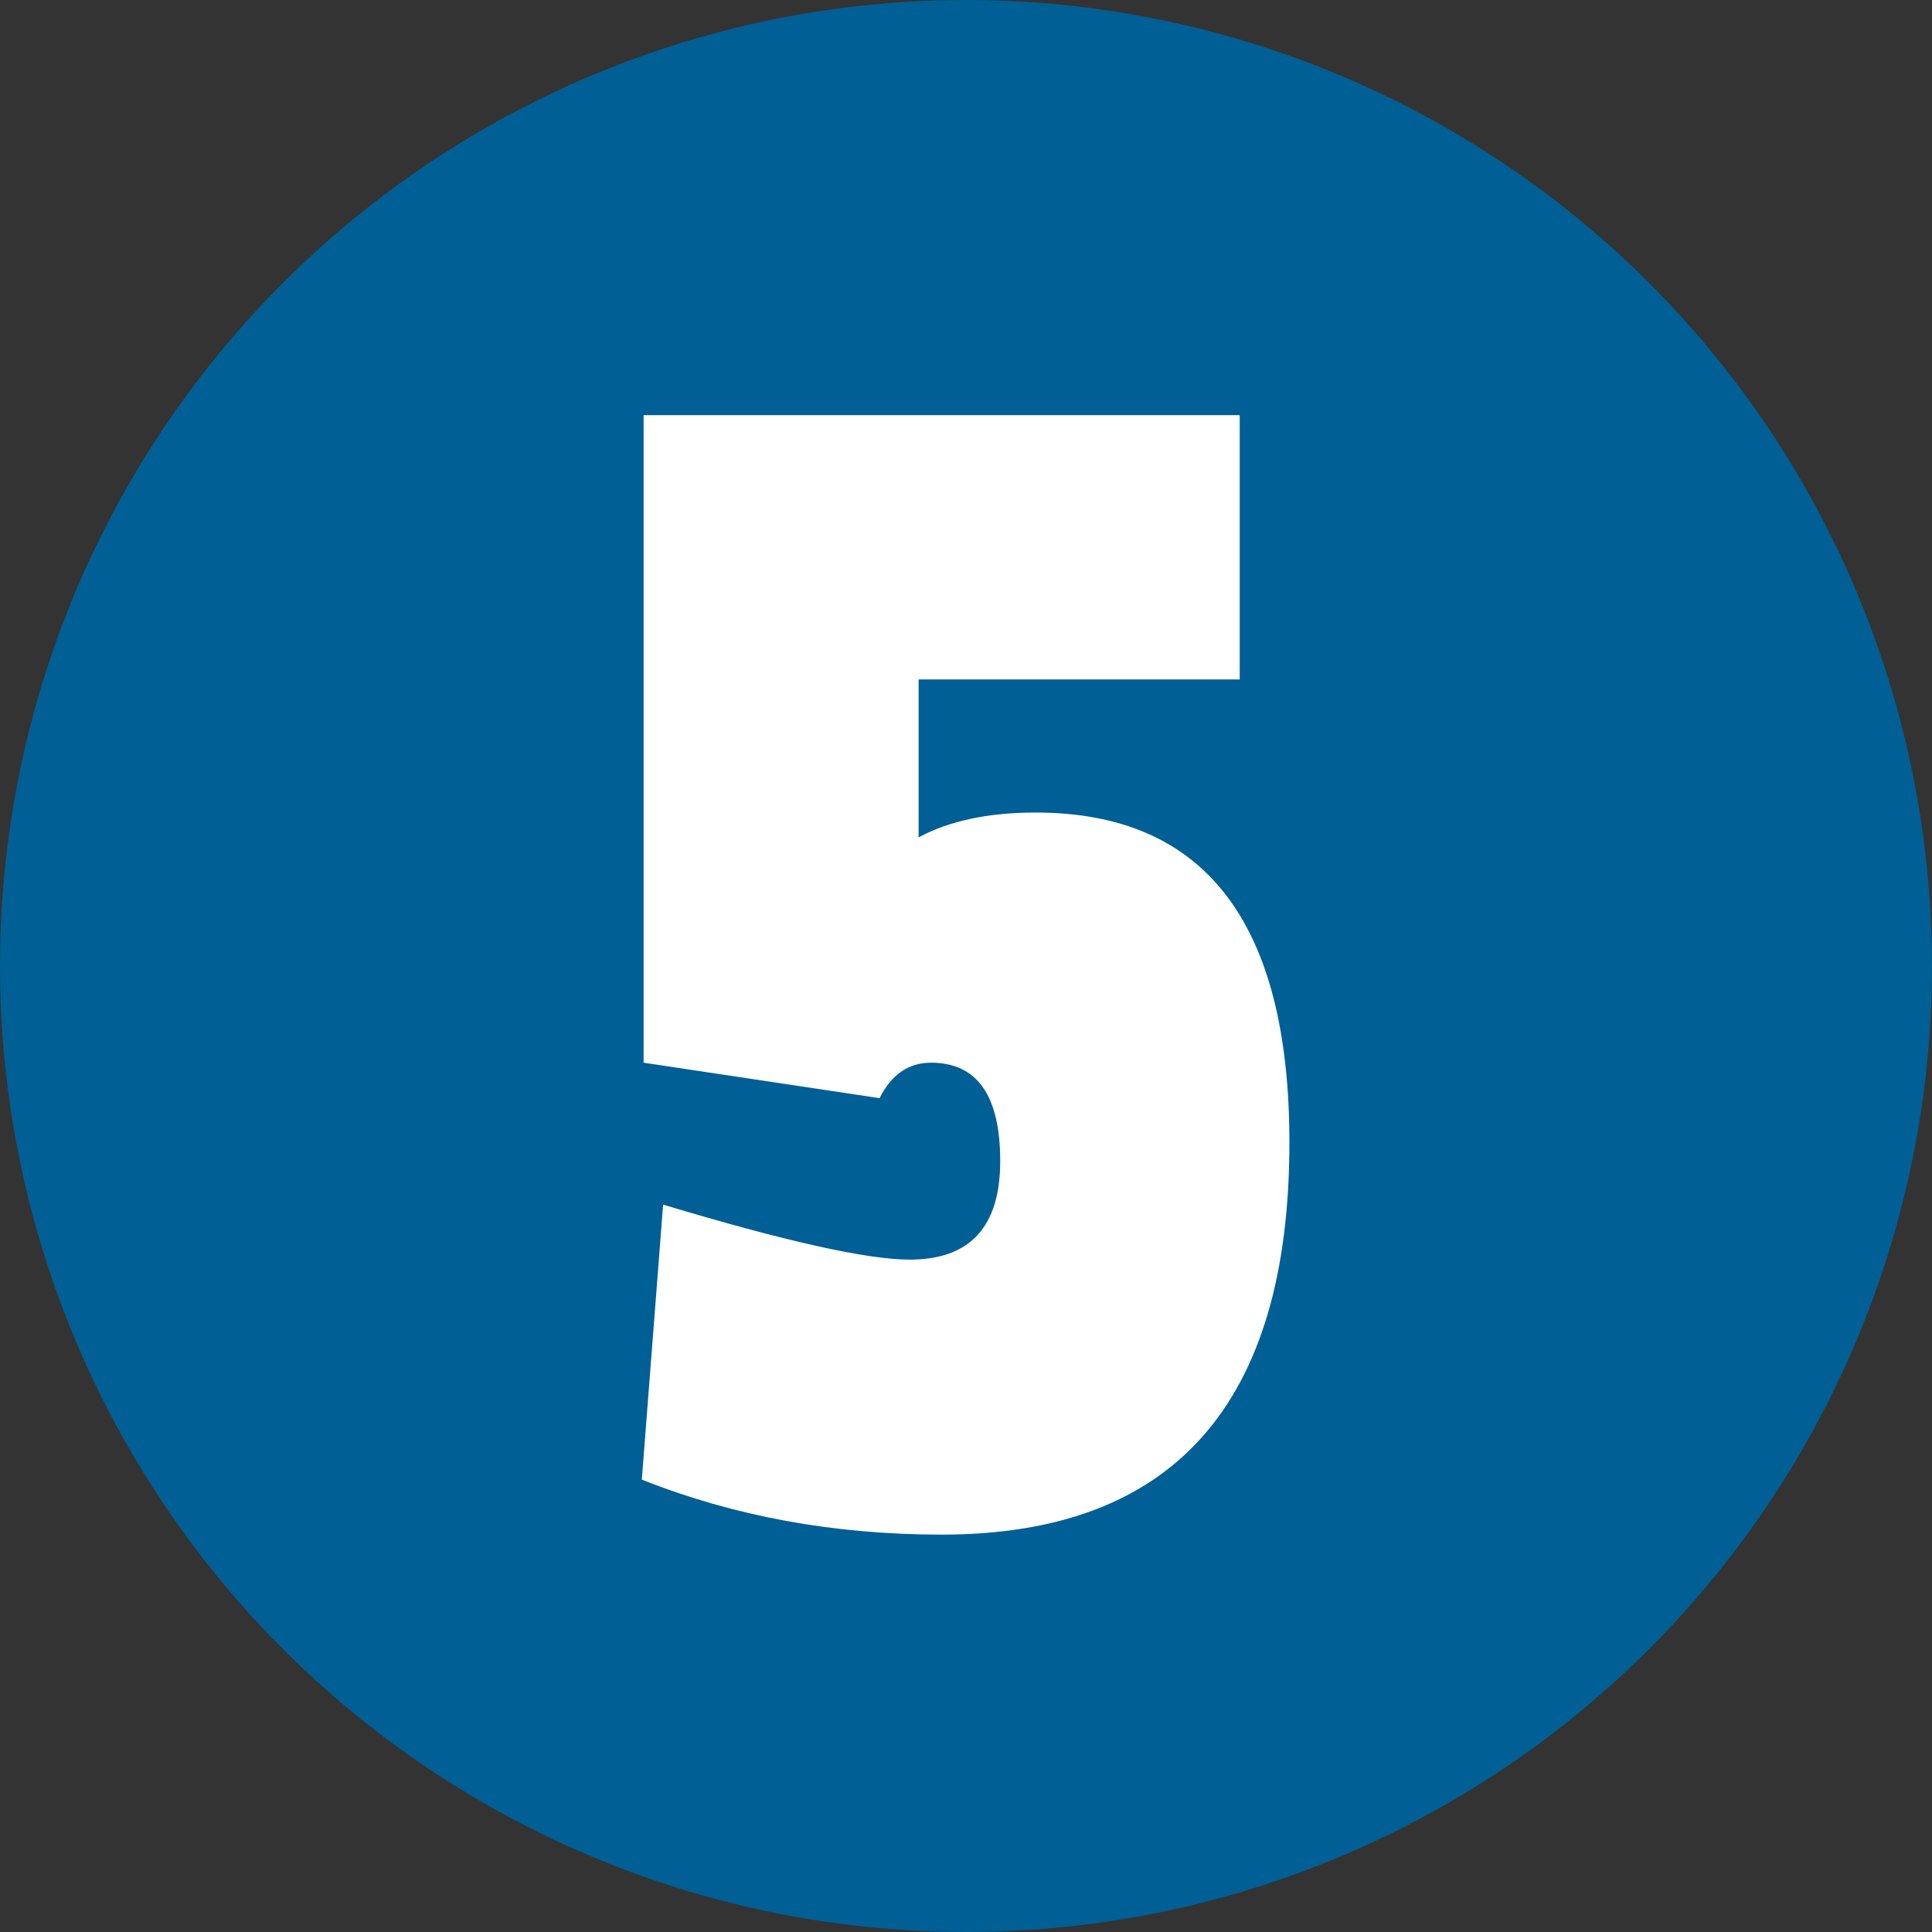
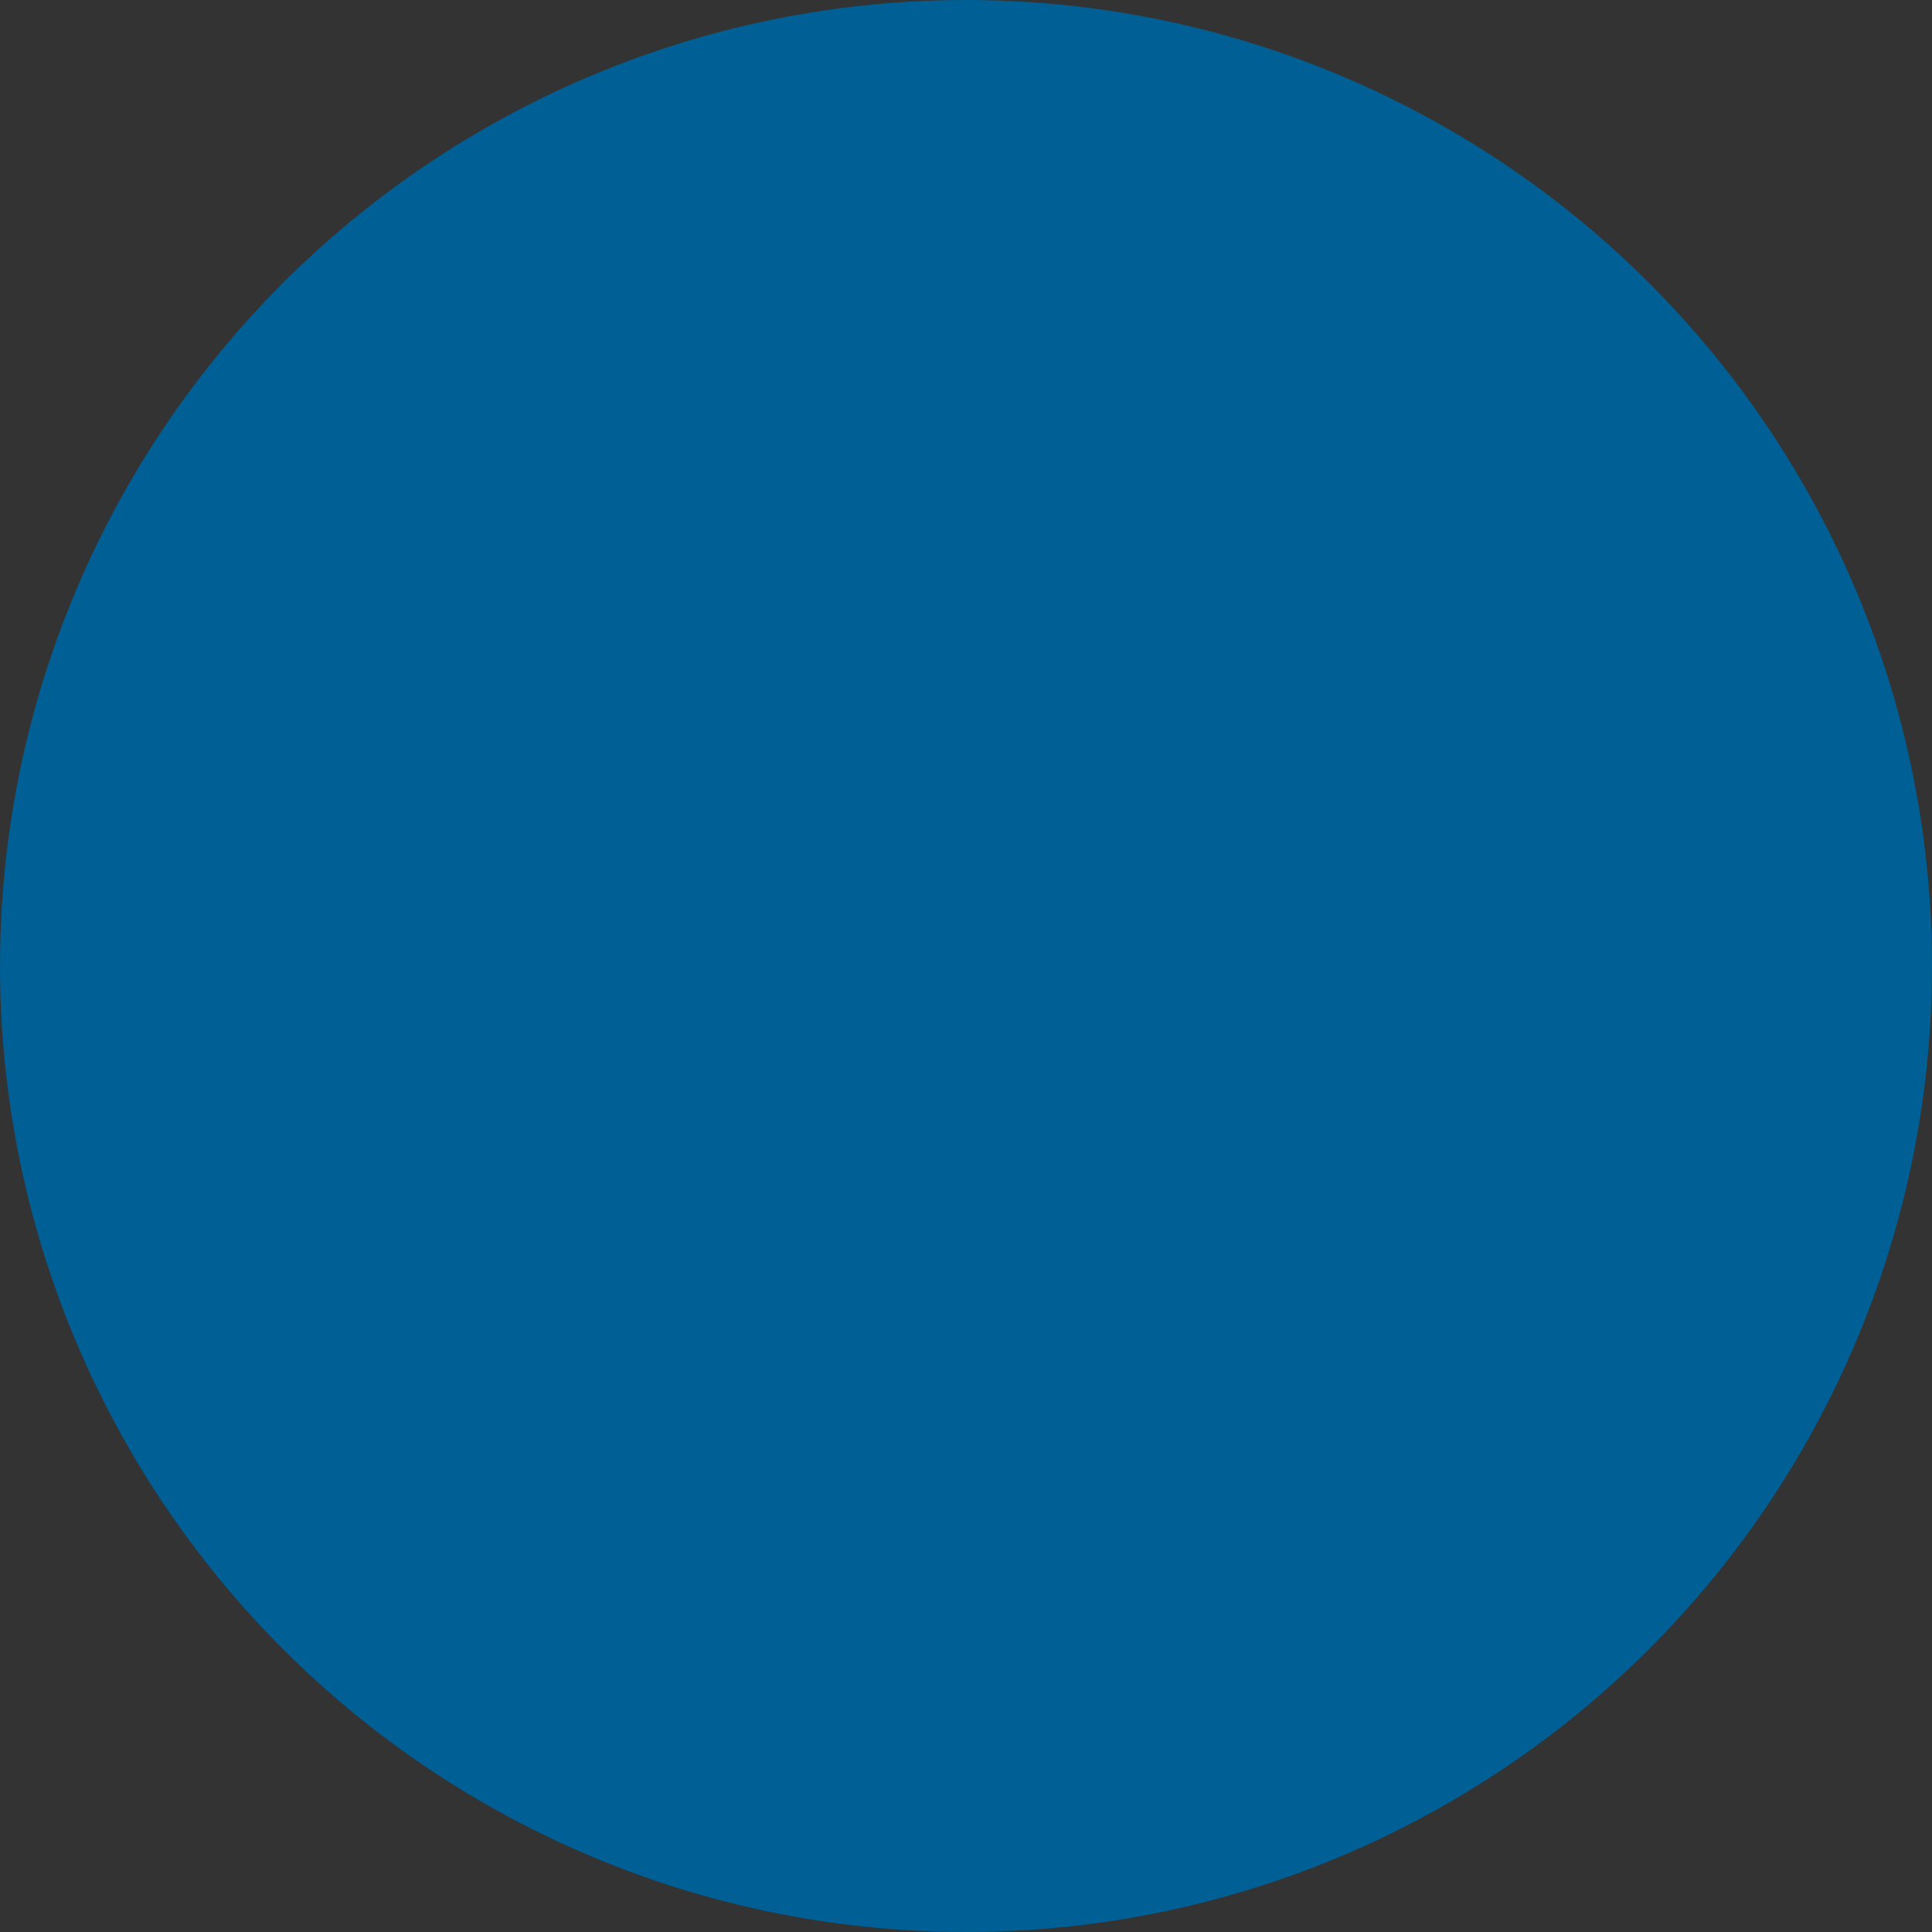
<svg xmlns="http://www.w3.org/2000/svg" width="100%" height="100%" viewBox="0 0 100 100" version="1.1" xml:space="preserve" style="fill-rule:evenodd;clip-rule:evenodd;stroke-linejoin:round;stroke-miterlimit:2;">
  <rect x="0" y="0" width="100" height="100" fill="#333333" stroke="none" />
  <circle cx="50" cy="50" r="50" style="fill:#005f95;" />
-   <path d="M66.739,59.137c0,13.53 -5.999,20.295 -17.999,20.295c-5.571,-0 -10.744,-0.949 -15.519,-2.847l1.102,-14.234c6.306,1.898 10.561,2.847 12.765,2.847c3.122,-0 4.683,-1.699 4.683,-5.097c-0,-3.397 -1.194,-5.096 -3.582,-5.096c-1.163,-0 -2.05,0.612 -2.663,1.836l-12.213,-1.836l0,-33.518l30.855,-0l-0,13.682l-16.621,0l-0,8.173c1.591,-0.857 3.612,-1.285 6.06,-1.285c8.755,-0 13.132,5.693 13.132,17.08Z" style="fill:#fff;fill-rule:nonzero;" />
</svg>